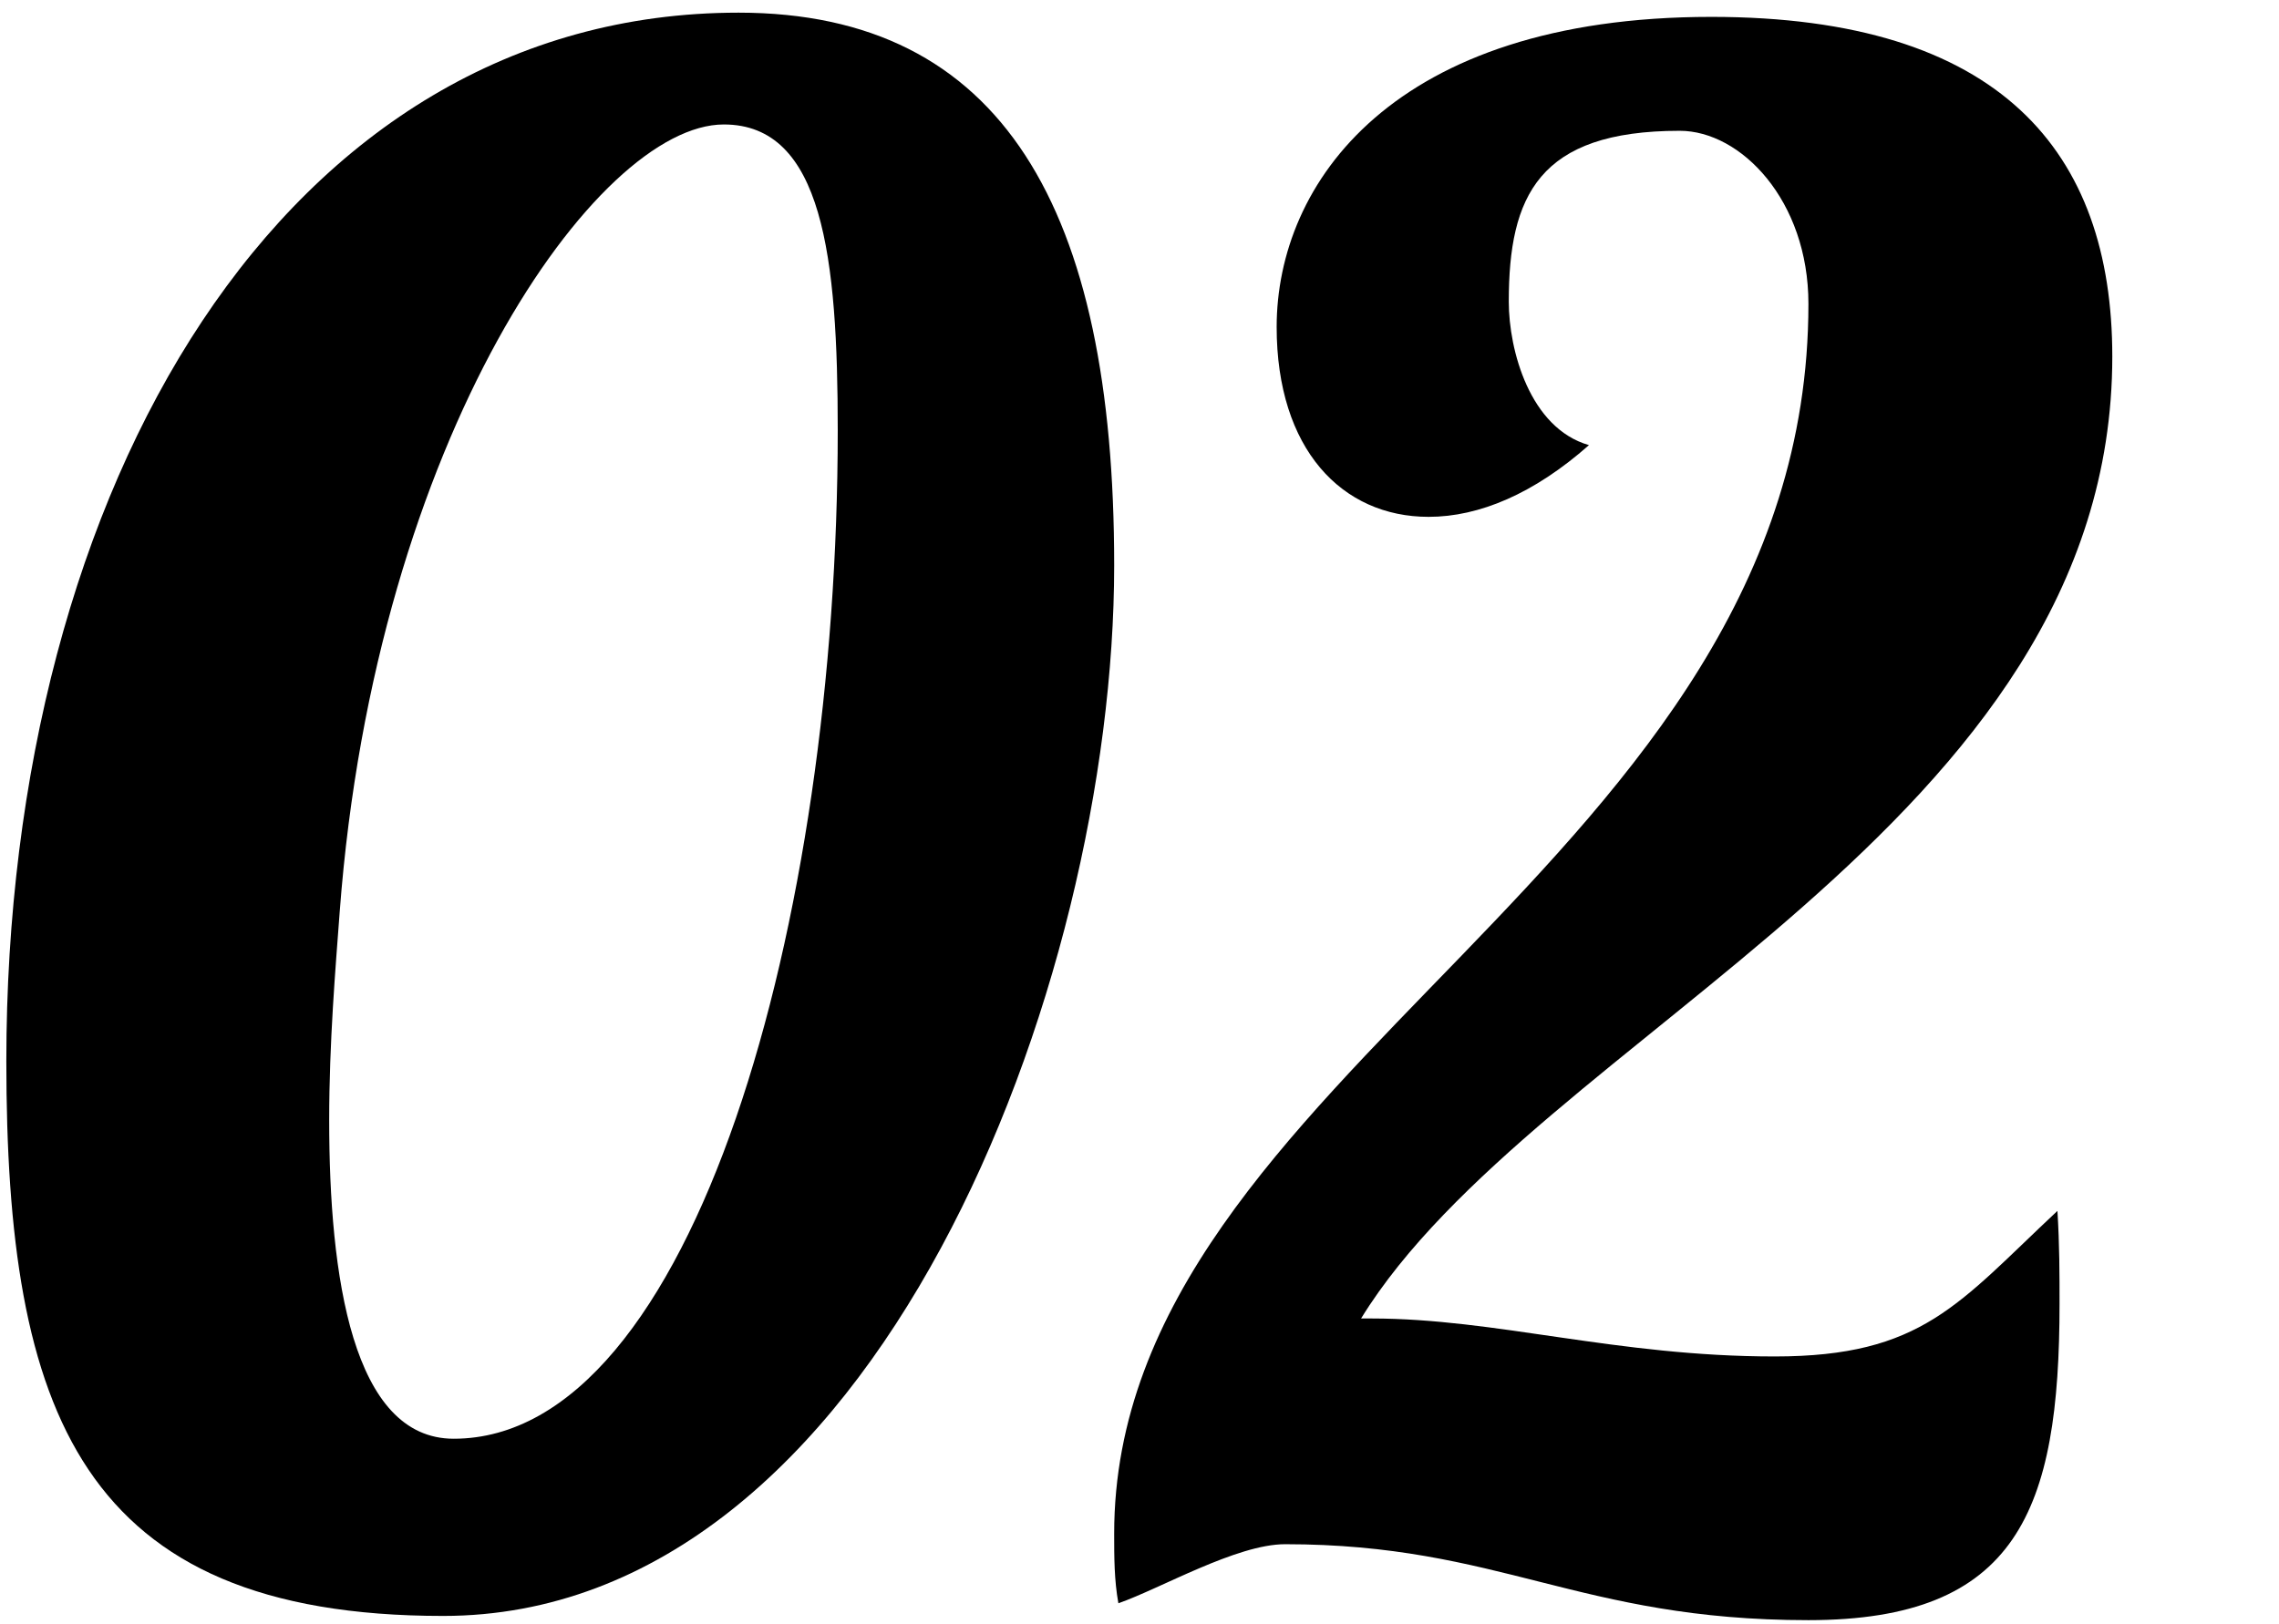
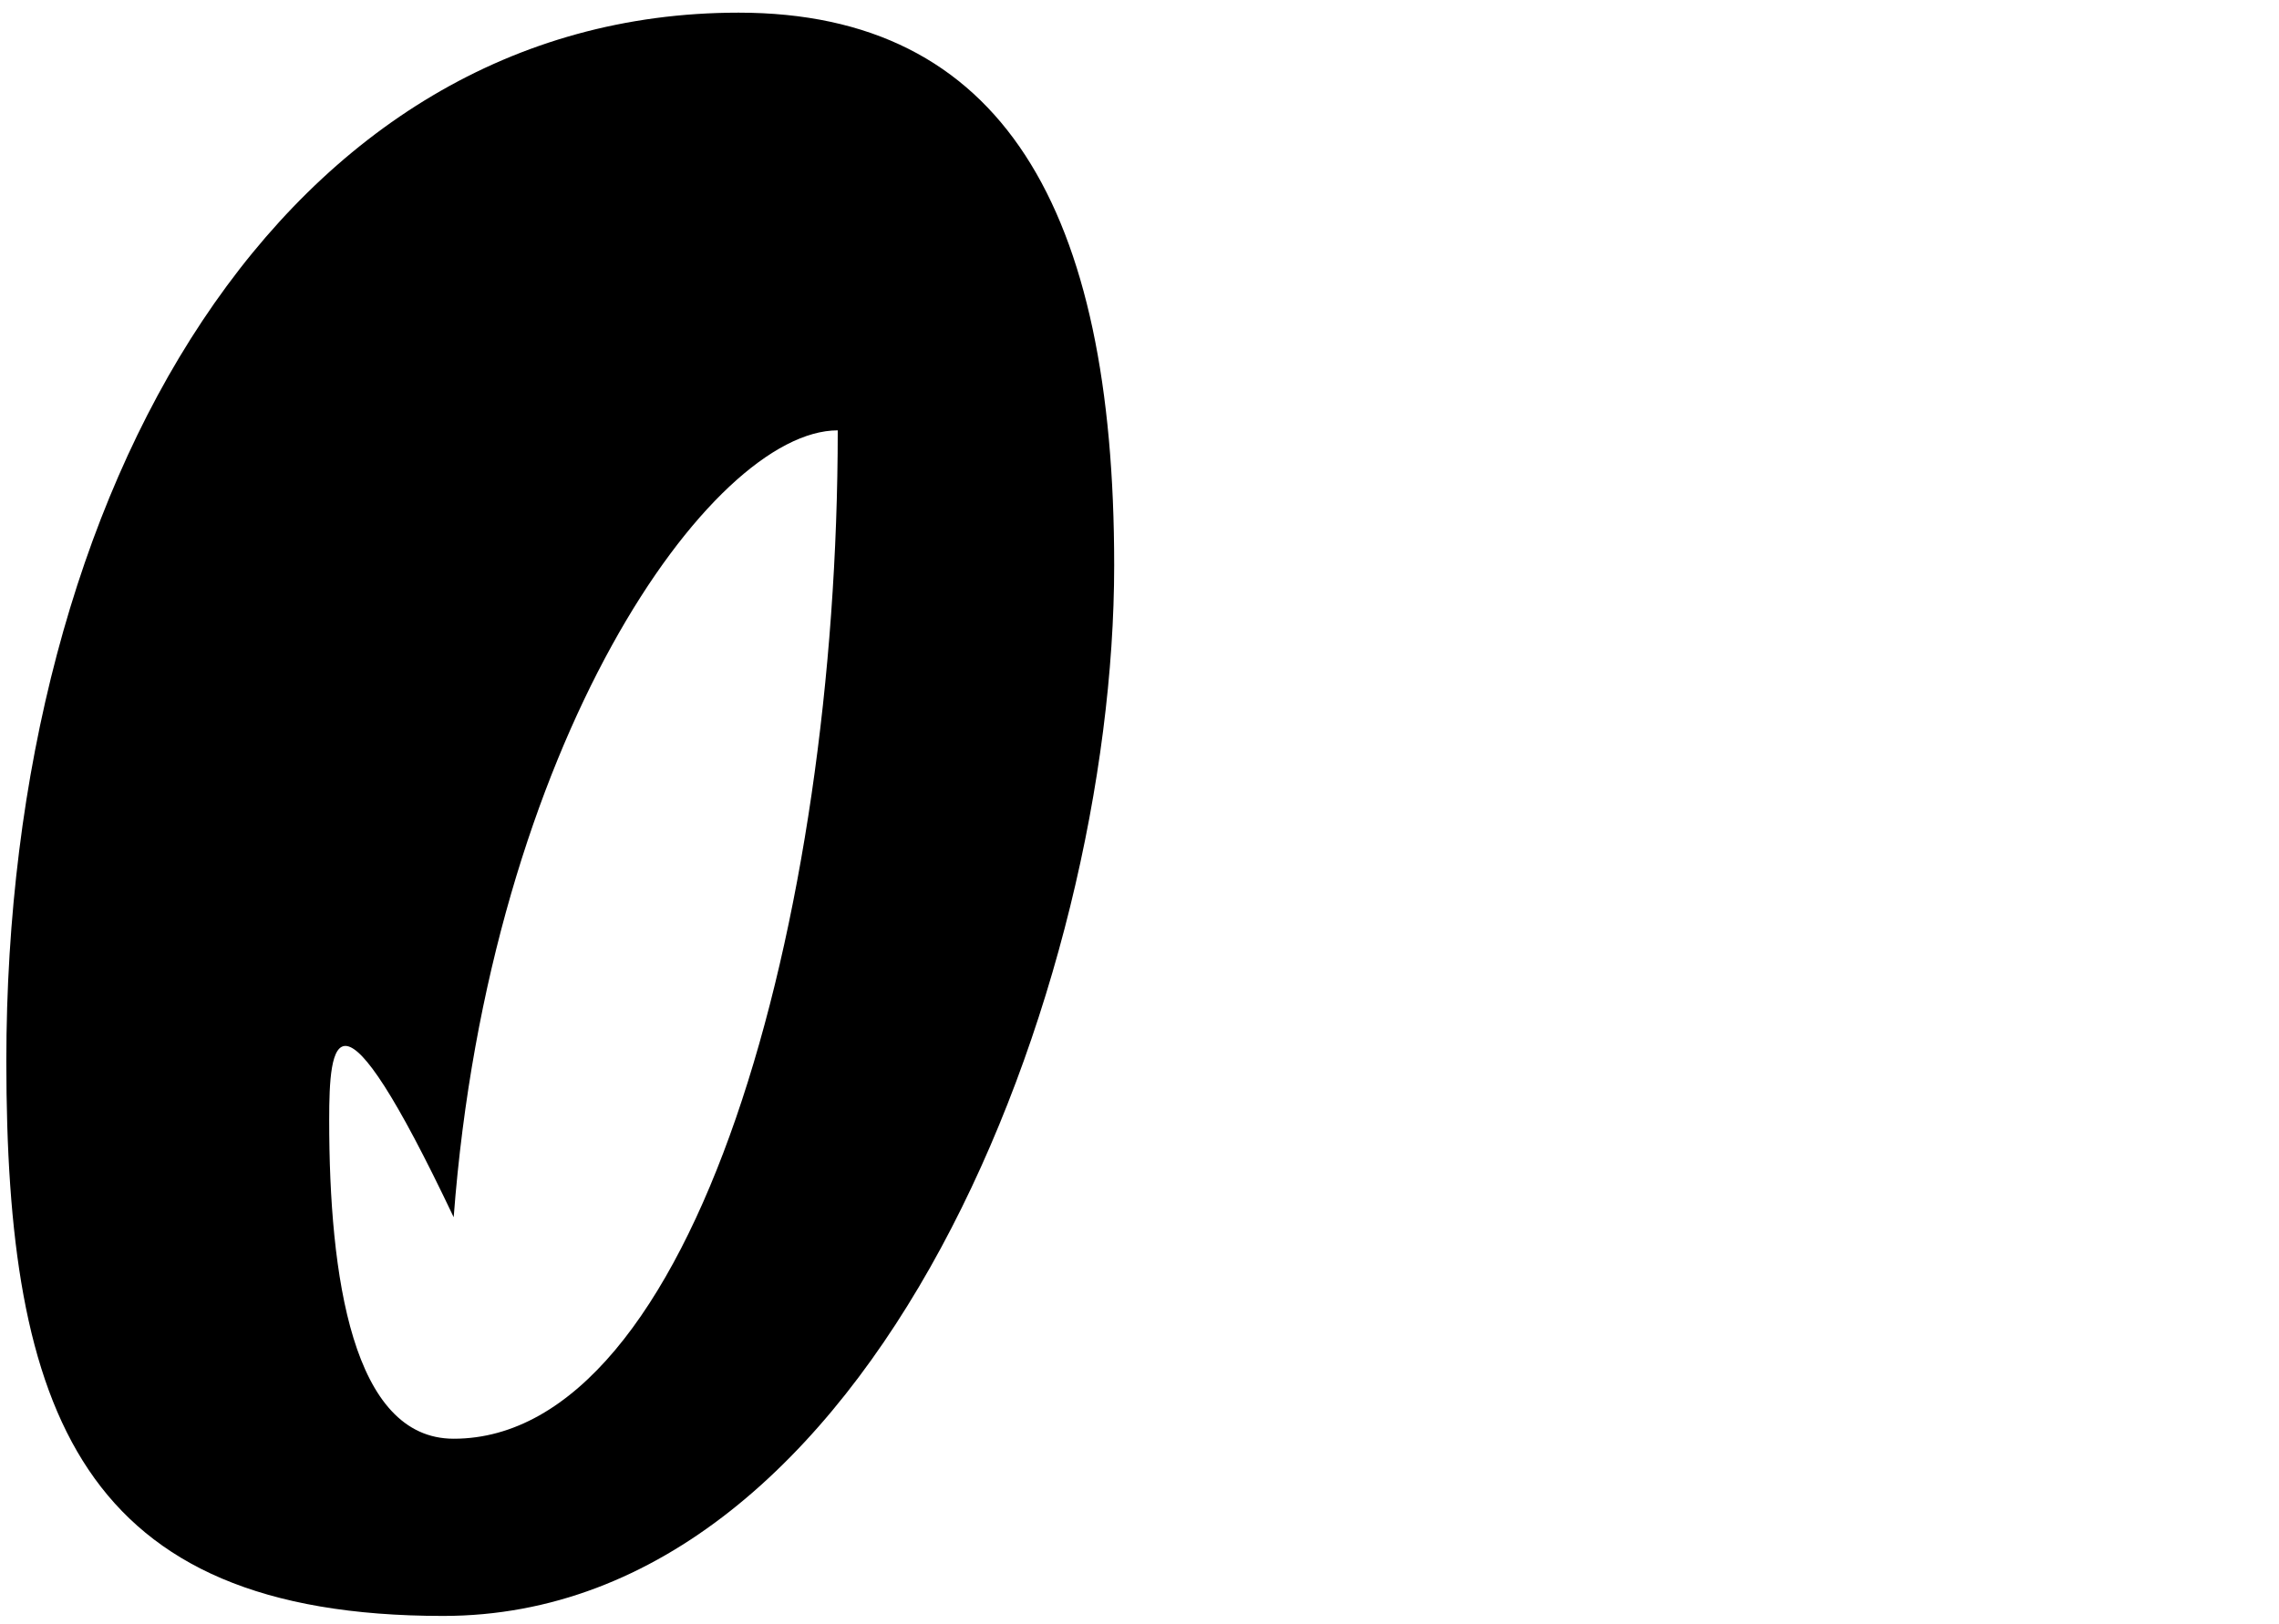
<svg xmlns="http://www.w3.org/2000/svg" x="0px" y="0px" viewBox="0 0 108 77" style="enable-background:new 0 0 108 77;" xml:space="preserve">
  <g>
-     <path fill="currentColor" d="M52.8,26.8c0,19.9-11.3,49.8-31.8,49.8c-17.2,0-20.7-9.7-20.7-26.3C0.3,23,13.5,0.6,35,0.6   C47.5,0.6,52.8,9.9,52.8,26.8z M15.6,53.1c0,7.4,1.1,15.1,5.9,15.1c11.4,0,18.2-24.6,18.2-47.8c0-8.2-0.7-14.5-5.4-14.5   c-6,0-16.5,14.8-18.2,37.3C15.9,45.9,15.6,49.4,15.6,53.1z" />
-     <path fill="currentColor" d="M84.1,64.3c7,0,8.7-2.5,13.4-6.9c0.1,1.6,0.1,3,0.1,4.4c0,9.8-2,15-11.9,15c-10.9,0-14.6-3.6-24.8-3.6   c-2.3,0-5.9,2.1-7.9,2.8c-0.2-1.1-0.2-2.2-0.2-3.3c0-21.9,32.9-31.7,32.9-58.3c0-4.9-3.2-8.2-6.1-8.2c-6.7,0-8.1,3.1-8.1,8.1   c0,2.3,1,6,3.8,6.8c-2.6,2.3-5.2,3.4-7.6,3.4c-4.1,0-7.2-3.2-7.2-9c0-6.8,5.5-14.7,20.6-14.7c13.7,0,19,6.4,19,16.1   c0,22.3-27.3,32.1-35.6,45.6H65C70.9,62.5,76.6,64.3,84.1,64.3z" />
+     <path fill="currentColor" d="M52.8,26.8c0,19.9-11.3,49.8-31.8,49.8c-17.2,0-20.7-9.7-20.7-26.3C0.3,23,13.5,0.6,35,0.6   C47.5,0.6,52.8,9.9,52.8,26.8z M15.6,53.1c0,7.4,1.1,15.1,5.9,15.1c11.4,0,18.2-24.6,18.2-47.8c-6,0-16.5,14.8-18.2,37.3C15.9,45.9,15.6,49.4,15.6,53.1z" />
  </g>
</svg>